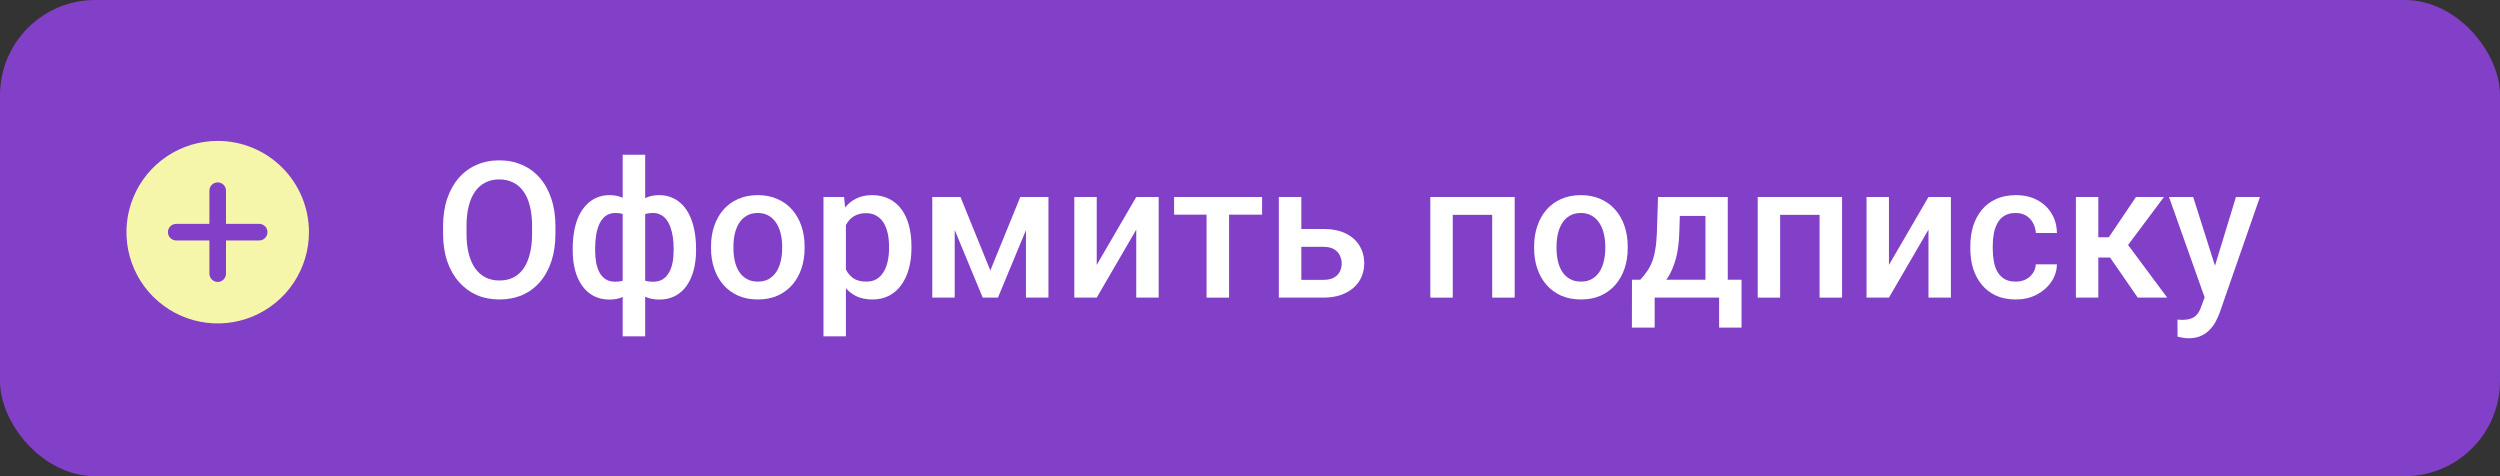
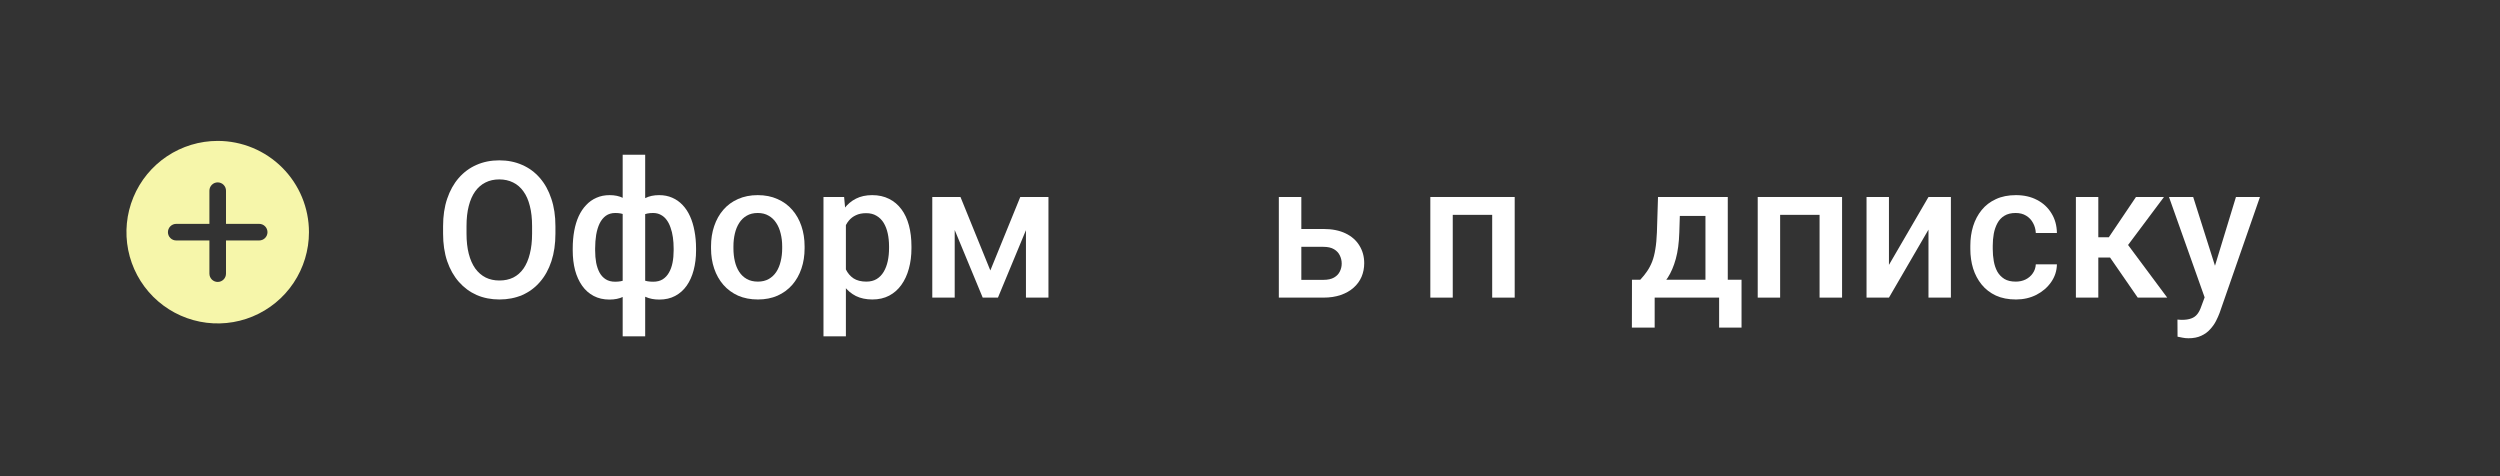
<svg xmlns="http://www.w3.org/2000/svg" width="210" height="40" viewBox="0 0 210 40" fill="none">
  <rect x="0" y="0" width="210" height="40" fill="#333333" stroke="none" />
-   <rect width="210" height="40" rx="8" fill="#823FC7" />
  <path d="M185.523 24.078L187.82 16.547H189.836L186.445 26.289C186.367 26.497 186.266 26.724 186.141 26.969C186.016 27.213 185.852 27.445 185.648 27.664C185.451 27.888 185.203 28.068 184.906 28.203C184.609 28.344 184.25 28.414 183.828 28.414C183.661 28.414 183.5 28.398 183.344 28.367C183.193 28.341 183.049 28.312 182.914 28.281L182.906 26.844C182.958 26.849 183.021 26.854 183.094 26.859C183.172 26.865 183.234 26.867 183.281 26.867C183.594 26.867 183.854 26.828 184.062 26.75C184.271 26.677 184.44 26.557 184.57 26.391C184.706 26.224 184.82 26 184.914 25.719L185.523 24.078ZM184.227 16.547L186.234 22.875L186.57 24.859L185.266 25.195L182.195 16.547H184.227Z" fill="white" />
  <path d="M176.258 16.547V25H174.375V16.547H176.258ZM181.773 16.547L177.969 21.633H175.82L175.57 19.93H177.141L179.422 16.547H181.773ZM179.57 25L177.023 21.312L178.508 20.242L182.047 25H179.57Z" fill="white" />
  <path d="M169.32 23.656C169.628 23.656 169.904 23.596 170.148 23.477C170.398 23.352 170.599 23.18 170.75 22.961C170.906 22.742 170.992 22.49 171.008 22.203H172.781C172.771 22.75 172.609 23.247 172.297 23.695C171.984 24.143 171.57 24.5 171.055 24.766C170.539 25.026 169.969 25.156 169.344 25.156C168.698 25.156 168.135 25.047 167.656 24.828C167.177 24.604 166.779 24.297 166.461 23.906C166.143 23.516 165.904 23.065 165.742 22.555C165.586 22.044 165.508 21.497 165.508 20.914V20.641C165.508 20.057 165.586 19.51 165.742 19C165.904 18.484 166.143 18.031 166.461 17.641C166.779 17.25 167.177 16.945 167.656 16.727C168.135 16.503 168.695 16.391 169.336 16.391C170.013 16.391 170.607 16.526 171.117 16.797C171.628 17.062 172.029 17.435 172.32 17.914C172.617 18.388 172.771 18.94 172.781 19.57H171.008C170.992 19.258 170.914 18.977 170.773 18.727C170.638 18.471 170.445 18.268 170.195 18.117C169.951 17.966 169.656 17.891 169.312 17.891C168.932 17.891 168.617 17.969 168.367 18.125C168.117 18.276 167.922 18.484 167.781 18.75C167.641 19.01 167.539 19.305 167.477 19.633C167.419 19.956 167.391 20.292 167.391 20.641V20.914C167.391 21.263 167.419 21.602 167.477 21.93C167.534 22.258 167.633 22.552 167.773 22.812C167.919 23.068 168.117 23.273 168.367 23.43C168.617 23.581 168.935 23.656 169.32 23.656Z" fill="white" />
  <path d="M158.672 22.25L161.992 16.547H163.875V25H161.992V19.289L158.672 25H156.789V16.547H158.672V22.25Z" fill="white" />
  <path d="M153.258 16.547V18.047H149.086V16.547H153.258ZM149.531 16.547V25H147.648V16.547H149.531ZM154.734 16.547V25H152.844V16.547H154.734Z" fill="white" />
  <path d="M139.273 16.547H141.156L141.062 19.523C141.036 20.388 140.938 21.13 140.766 21.75C140.594 22.37 140.37 22.893 140.094 23.32C139.818 23.742 139.505 24.088 139.156 24.359C138.812 24.63 138.451 24.844 138.07 25H137.516V23.516L137.781 23.5C138.005 23.26 138.198 23.021 138.359 22.781C138.526 22.537 138.667 22.268 138.781 21.977C138.896 21.68 138.984 21.333 139.047 20.938C139.115 20.542 139.159 20.07 139.18 19.523L139.273 16.547ZM139.773 16.547H145.133V25H143.258V18.141H139.773V16.547ZM137.086 23.5H146.289V27.516H144.406V25H138.992V27.516H137.078L137.086 23.5Z" fill="white" />
-   <path d="M128.867 20.867V20.688C128.867 20.078 128.956 19.513 129.133 18.992C129.31 18.466 129.565 18.01 129.898 17.625C130.237 17.234 130.648 16.932 131.133 16.719C131.622 16.5 132.174 16.391 132.789 16.391C133.409 16.391 133.961 16.5 134.445 16.719C134.935 16.932 135.349 17.234 135.688 17.625C136.026 18.01 136.284 18.466 136.461 18.992C136.638 19.513 136.727 20.078 136.727 20.688V20.867C136.727 21.477 136.638 22.042 136.461 22.562C136.284 23.083 136.026 23.539 135.688 23.93C135.349 24.315 134.938 24.617 134.453 24.836C133.969 25.049 133.419 25.156 132.805 25.156C132.185 25.156 131.63 25.049 131.141 24.836C130.656 24.617 130.245 24.315 129.906 23.93C129.568 23.539 129.31 23.083 129.133 22.562C128.956 22.042 128.867 21.477 128.867 20.867ZM130.75 20.688V20.867C130.75 21.247 130.789 21.607 130.867 21.945C130.945 22.284 131.068 22.581 131.234 22.836C131.401 23.091 131.615 23.292 131.875 23.438C132.135 23.583 132.445 23.656 132.805 23.656C133.154 23.656 133.456 23.583 133.711 23.438C133.971 23.292 134.185 23.091 134.352 22.836C134.518 22.581 134.641 22.284 134.719 21.945C134.802 21.607 134.844 21.247 134.844 20.867V20.688C134.844 20.312 134.802 19.958 134.719 19.625C134.641 19.287 134.516 18.987 134.344 18.727C134.177 18.466 133.964 18.263 133.703 18.117C133.448 17.966 133.143 17.891 132.789 17.891C132.435 17.891 132.128 17.966 131.867 18.117C131.612 18.263 131.401 18.466 131.234 18.727C131.068 18.987 130.945 19.287 130.867 19.625C130.789 19.958 130.75 20.312 130.75 20.688Z" fill="white" />
  <path d="M125.758 16.547V18.047H121.586V16.547H125.758ZM122.031 16.547V25H120.148V16.547H122.031ZM127.234 16.547V25H125.344V16.547H127.234Z" fill="white" />
  <path d="M108.672 19.234H111.164C111.893 19.234 112.513 19.357 113.023 19.602C113.534 19.846 113.922 20.188 114.188 20.625C114.458 21.057 114.594 21.552 114.594 22.109C114.594 22.521 114.518 22.904 114.367 23.258C114.216 23.607 113.992 23.912 113.695 24.172C113.404 24.432 113.044 24.635 112.617 24.781C112.195 24.927 111.711 25 111.164 25H107.422V16.547H109.312V23.508H111.164C111.539 23.508 111.839 23.443 112.062 23.312C112.286 23.182 112.448 23.013 112.547 22.805C112.651 22.596 112.703 22.375 112.703 22.141C112.703 21.901 112.651 21.674 112.547 21.461C112.448 21.247 112.286 21.073 112.062 20.938C111.839 20.802 111.539 20.734 111.164 20.734H108.672V19.234Z" fill="white" />
-   <path d="M103.242 16.547V25H101.352V16.547H103.242ZM106.016 16.547V18.031H98.625V16.547H106.016Z" fill="white" />
-   <path d="M92.125 22.25L95.445 16.547H97.328V25H95.445V19.289L92.125 25H90.242V16.547H92.125V22.25Z" fill="white" />
  <path d="M83.188 22.719L85.703 16.547H87.336L83.828 25H82.547L79.047 16.547H80.68L83.188 22.719ZM80.195 16.547V25H78.312V16.547H80.195ZM86.18 25V16.547H88.07V25H86.18Z" fill="white" />
  <path d="M71.055 18.172V28.25H69.172V16.547H70.906L71.055 18.172ZM76.562 20.695V20.859C76.562 21.474 76.49 22.044 76.344 22.57C76.203 23.091 75.992 23.547 75.711 23.938C75.435 24.323 75.094 24.622 74.688 24.836C74.281 25.049 73.812 25.156 73.281 25.156C72.755 25.156 72.294 25.06 71.898 24.867C71.508 24.669 71.177 24.391 70.906 24.031C70.635 23.672 70.417 23.25 70.25 22.766C70.088 22.276 69.974 21.74 69.906 21.156V20.523C69.974 19.904 70.088 19.341 70.25 18.836C70.417 18.331 70.635 17.896 70.906 17.531C71.177 17.167 71.508 16.885 71.898 16.688C72.289 16.49 72.745 16.391 73.266 16.391C73.797 16.391 74.268 16.495 74.68 16.703C75.091 16.906 75.438 17.198 75.719 17.578C76 17.953 76.211 18.406 76.352 18.938C76.492 19.463 76.562 20.049 76.562 20.695ZM74.68 20.859V20.695C74.68 20.305 74.643 19.943 74.57 19.609C74.497 19.271 74.383 18.974 74.227 18.719C74.07 18.463 73.87 18.266 73.625 18.125C73.385 17.979 73.096 17.906 72.758 17.906C72.424 17.906 72.138 17.963 71.898 18.078C71.659 18.188 71.458 18.341 71.297 18.539C71.135 18.737 71.01 18.969 70.922 19.234C70.833 19.495 70.771 19.779 70.734 20.086V21.602C70.797 21.977 70.904 22.32 71.055 22.633C71.206 22.945 71.419 23.195 71.695 23.383C71.977 23.565 72.336 23.656 72.773 23.656C73.112 23.656 73.401 23.583 73.641 23.438C73.88 23.292 74.076 23.091 74.227 22.836C74.383 22.576 74.497 22.276 74.57 21.938C74.643 21.599 74.68 21.24 74.68 20.859Z" fill="white" />
  <path d="M59.727 20.867V20.688C59.727 20.078 59.815 19.513 59.992 18.992C60.169 18.466 60.425 18.01 60.758 17.625C61.096 17.234 61.508 16.932 61.992 16.719C62.482 16.5 63.034 16.391 63.648 16.391C64.268 16.391 64.82 16.5 65.305 16.719C65.794 16.932 66.208 17.234 66.547 17.625C66.885 18.01 67.143 18.466 67.32 18.992C67.497 19.513 67.586 20.078 67.586 20.688V20.867C67.586 21.477 67.497 22.042 67.32 22.562C67.143 23.083 66.885 23.539 66.547 23.93C66.208 24.315 65.797 24.617 65.312 24.836C64.828 25.049 64.279 25.156 63.664 25.156C63.044 25.156 62.49 25.049 62 24.836C61.516 24.617 61.104 24.315 60.766 23.93C60.427 23.539 60.169 23.083 59.992 22.562C59.815 22.042 59.727 21.477 59.727 20.867ZM61.609 20.688V20.867C61.609 21.247 61.648 21.607 61.727 21.945C61.805 22.284 61.927 22.581 62.094 22.836C62.26 23.091 62.474 23.292 62.734 23.438C62.995 23.583 63.305 23.656 63.664 23.656C64.013 23.656 64.315 23.583 64.57 23.438C64.831 23.292 65.044 23.091 65.211 22.836C65.378 22.581 65.5 22.284 65.578 21.945C65.662 21.607 65.703 21.247 65.703 20.867V20.688C65.703 20.312 65.662 19.958 65.578 19.625C65.5 19.287 65.375 18.987 65.203 18.727C65.037 18.466 64.823 18.263 64.562 18.117C64.307 17.966 64.003 17.891 63.648 17.891C63.294 17.891 62.987 17.966 62.727 18.117C62.471 18.263 62.26 18.466 62.094 18.727C61.927 18.987 61.805 19.287 61.727 19.625C61.648 19.958 61.609 20.312 61.609 20.688Z" fill="white" />
  <path d="M58.469 20.875V21.039C58.469 21.638 58.401 22.19 58.266 22.695C58.135 23.195 57.94 23.63 57.68 24C57.419 24.37 57.096 24.656 56.711 24.859C56.331 25.062 55.888 25.164 55.383 25.164C54.94 25.164 54.555 25.088 54.227 24.938C53.898 24.787 53.622 24.576 53.398 24.305C53.175 24.029 52.995 23.706 52.859 23.336C52.724 22.961 52.625 22.549 52.562 22.102V19.656C52.625 19.177 52.721 18.74 52.852 18.344C52.987 17.943 53.167 17.596 53.391 17.305C53.62 17.013 53.896 16.789 54.219 16.633C54.542 16.471 54.925 16.391 55.367 16.391C55.773 16.391 56.141 16.463 56.469 16.609C56.797 16.75 57.086 16.953 57.336 17.219C57.586 17.479 57.794 17.794 57.961 18.164C58.128 18.529 58.253 18.94 58.336 19.398C58.425 19.857 58.469 20.349 58.469 20.875ZM56.586 21.039V20.875C56.586 20.547 56.565 20.234 56.523 19.938C56.482 19.641 56.417 19.37 56.328 19.125C56.245 18.875 56.135 18.659 56 18.477C55.865 18.289 55.7 18.146 55.508 18.047C55.32 17.943 55.102 17.891 54.852 17.891C54.513 17.891 54.232 17.948 54.008 18.062C53.789 18.172 53.622 18.328 53.508 18.531C53.398 18.729 53.328 18.958 53.297 19.219V22.547C53.333 22.766 53.409 22.958 53.523 23.125C53.643 23.292 53.812 23.424 54.031 23.523C54.25 23.617 54.529 23.664 54.867 23.664C55.18 23.664 55.443 23.599 55.656 23.469C55.875 23.333 56.052 23.146 56.188 22.906C56.328 22.667 56.43 22.388 56.492 22.07C56.555 21.753 56.586 21.409 56.586 21.039ZM48.109 21.039V20.875C48.109 20.349 48.151 19.857 48.234 19.398C48.318 18.94 48.443 18.529 48.609 18.164C48.781 17.794 48.992 17.479 49.242 17.219C49.492 16.953 49.781 16.75 50.109 16.609C50.438 16.463 50.805 16.391 51.211 16.391C51.648 16.391 52.026 16.471 52.344 16.633C52.661 16.789 52.93 17.013 53.148 17.305C53.372 17.596 53.55 17.943 53.68 18.344C53.815 18.74 53.914 19.177 53.977 19.656V22.008C53.919 22.466 53.823 22.888 53.688 23.273C53.552 23.659 53.375 23.992 53.156 24.273C52.938 24.555 52.667 24.773 52.344 24.93C52.021 25.086 51.638 25.164 51.195 25.164C50.695 25.164 50.253 25.062 49.867 24.859C49.482 24.656 49.159 24.37 48.898 24C48.638 23.63 48.44 23.195 48.305 22.695C48.175 22.19 48.109 21.638 48.109 21.039ZM49.992 20.875V21.039C49.992 21.409 50.021 21.753 50.078 22.07C50.141 22.388 50.237 22.667 50.367 22.906C50.497 23.141 50.669 23.326 50.883 23.461C51.096 23.596 51.359 23.664 51.672 23.664C52.016 23.664 52.297 23.612 52.516 23.508C52.734 23.404 52.901 23.26 53.016 23.078C53.135 22.896 53.214 22.688 53.25 22.453V19.219C53.219 18.958 53.146 18.729 53.031 18.531C52.917 18.328 52.75 18.172 52.531 18.062C52.312 17.948 52.031 17.891 51.688 17.891C51.375 17.891 51.109 17.969 50.891 18.125C50.677 18.281 50.503 18.497 50.367 18.773C50.237 19.044 50.141 19.362 50.078 19.727C50.021 20.086 49.992 20.469 49.992 20.875ZM52.305 28.25V13H54.195V28.25H52.305Z" fill="white" />
  <path d="M46.656 19V19.625C46.656 20.484 46.544 21.255 46.32 21.938C46.096 22.62 45.776 23.201 45.359 23.68C44.948 24.159 44.453 24.526 43.875 24.781C43.297 25.031 42.656 25.156 41.953 25.156C41.255 25.156 40.617 25.031 40.039 24.781C39.466 24.526 38.969 24.159 38.547 23.68C38.125 23.201 37.797 22.62 37.562 21.938C37.333 21.255 37.219 20.484 37.219 19.625V19C37.219 18.141 37.333 17.372 37.562 16.695C37.792 16.013 38.115 15.432 38.531 14.953C38.953 14.469 39.45 14.102 40.023 13.852C40.602 13.596 41.24 13.469 41.938 13.469C42.641 13.469 43.281 13.596 43.859 13.852C44.438 14.102 44.935 14.469 45.352 14.953C45.768 15.432 46.089 16.013 46.312 16.695C46.542 17.372 46.656 18.141 46.656 19ZM44.695 19.625V18.984C44.695 18.349 44.633 17.789 44.508 17.305C44.388 16.815 44.208 16.406 43.969 16.078C43.734 15.745 43.445 15.495 43.102 15.328C42.758 15.156 42.37 15.07 41.938 15.07C41.505 15.07 41.12 15.156 40.781 15.328C40.443 15.495 40.154 15.745 39.914 16.078C39.68 16.406 39.5 16.815 39.375 17.305C39.25 17.789 39.188 18.349 39.188 18.984V19.625C39.188 20.26 39.25 20.823 39.375 21.312C39.5 21.802 39.682 22.216 39.922 22.555C40.167 22.888 40.458 23.141 40.797 23.312C41.135 23.479 41.521 23.562 41.953 23.562C42.391 23.562 42.779 23.479 43.117 23.312C43.456 23.141 43.742 22.888 43.977 22.555C44.211 22.216 44.388 21.802 44.508 21.312C44.633 20.823 44.695 20.26 44.695 19.625Z" fill="white" />
  <path d="M18.287 11.836C16.771 11.836 15.289 12.286 14.028 13.128C12.767 13.97 11.785 15.168 11.205 16.568C10.624 17.969 10.473 19.511 10.768 20.998C11.064 22.485 11.794 23.851 12.866 24.923C13.939 25.995 15.305 26.725 16.792 27.021C18.279 27.317 19.82 27.165 21.221 26.584C22.622 26.004 23.819 25.022 24.661 23.761C25.504 22.5 25.953 21.018 25.953 19.502C25.953 17.469 25.146 15.519 23.708 14.081C22.27 12.644 20.32 11.836 18.287 11.836ZM21.772 20.199H18.984V22.987C18.984 23.171 18.911 23.349 18.78 23.479C18.649 23.61 18.472 23.683 18.287 23.683C18.102 23.683 17.925 23.61 17.794 23.479C17.664 23.349 17.59 23.171 17.59 22.987V20.199H14.803C14.618 20.199 14.441 20.125 14.31 19.995C14.179 19.864 14.106 19.687 14.106 19.502C14.106 19.317 14.179 19.14 14.31 19.009C14.441 18.878 14.618 18.805 14.803 18.805H17.59V16.017C17.59 15.833 17.664 15.655 17.794 15.525C17.925 15.394 18.102 15.32 18.287 15.32C18.472 15.32 18.649 15.394 18.78 15.525C18.911 15.655 18.984 15.833 18.984 16.017V18.805H21.772C21.957 18.805 22.134 18.878 22.265 19.009C22.395 19.14 22.469 19.317 22.469 19.502C22.469 19.687 22.395 19.864 22.265 19.995C22.134 20.125 21.957 20.199 21.772 20.199Z" fill="#F6F6AA" />
</svg>